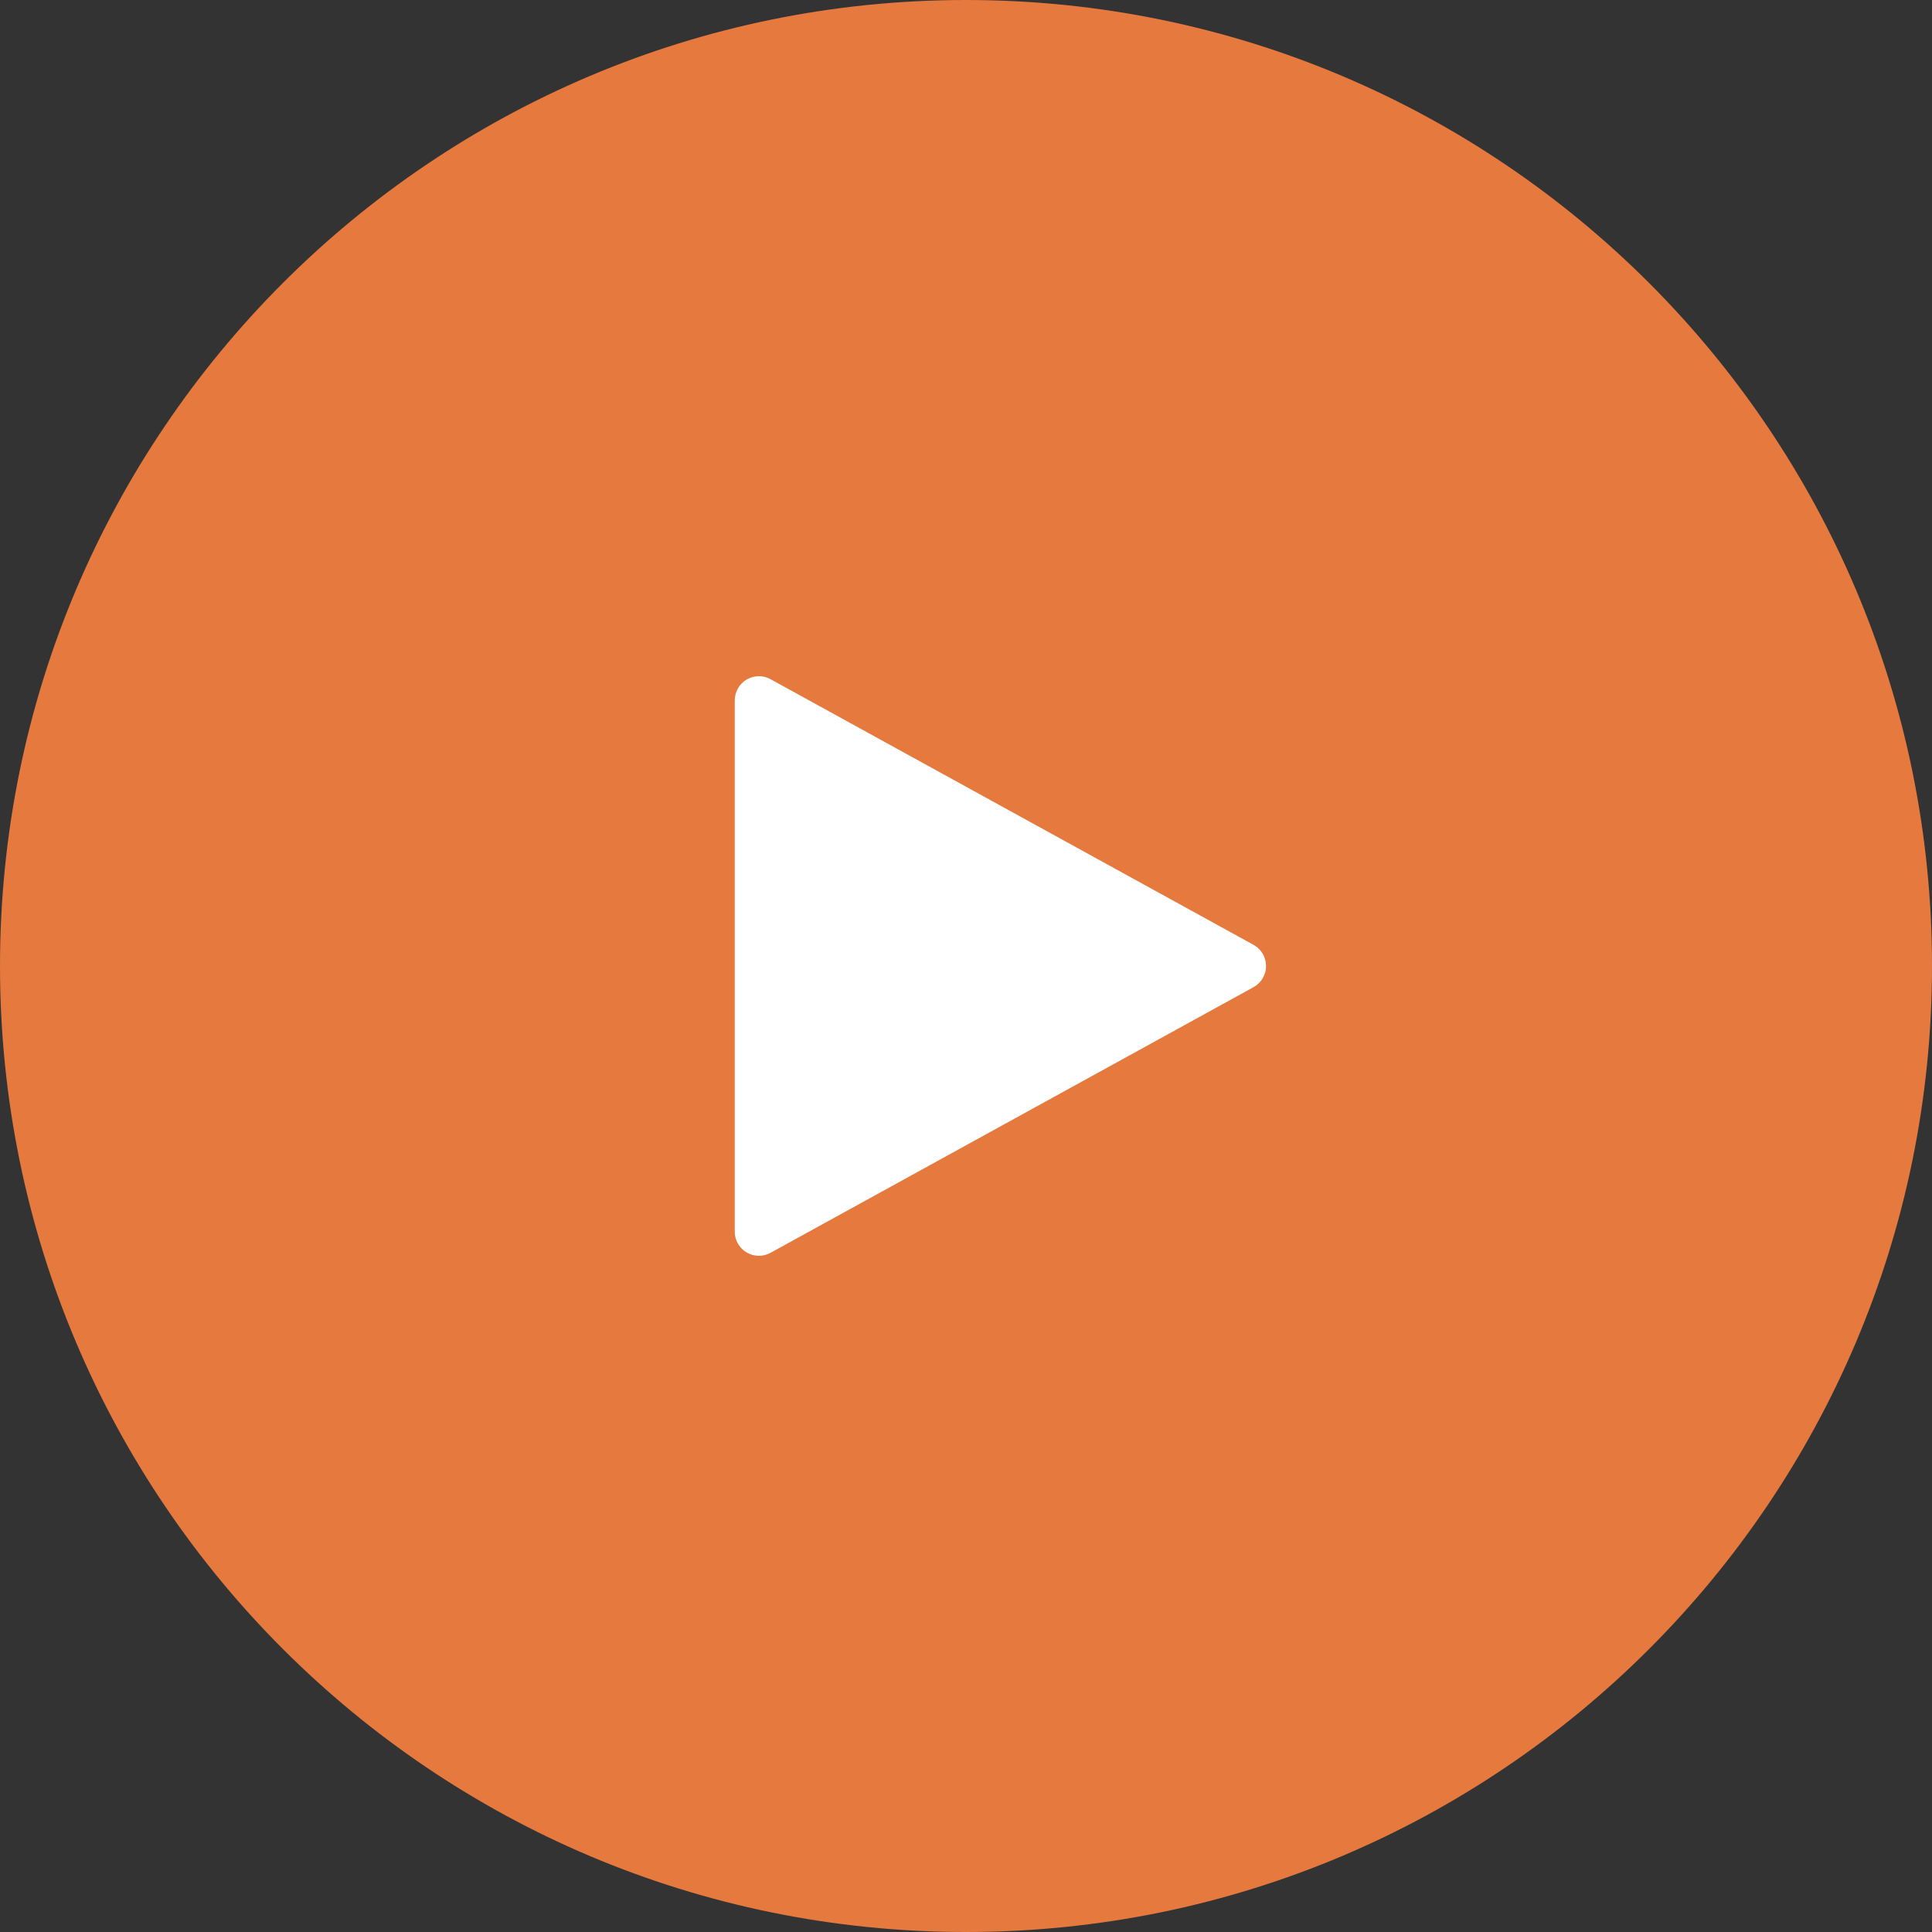
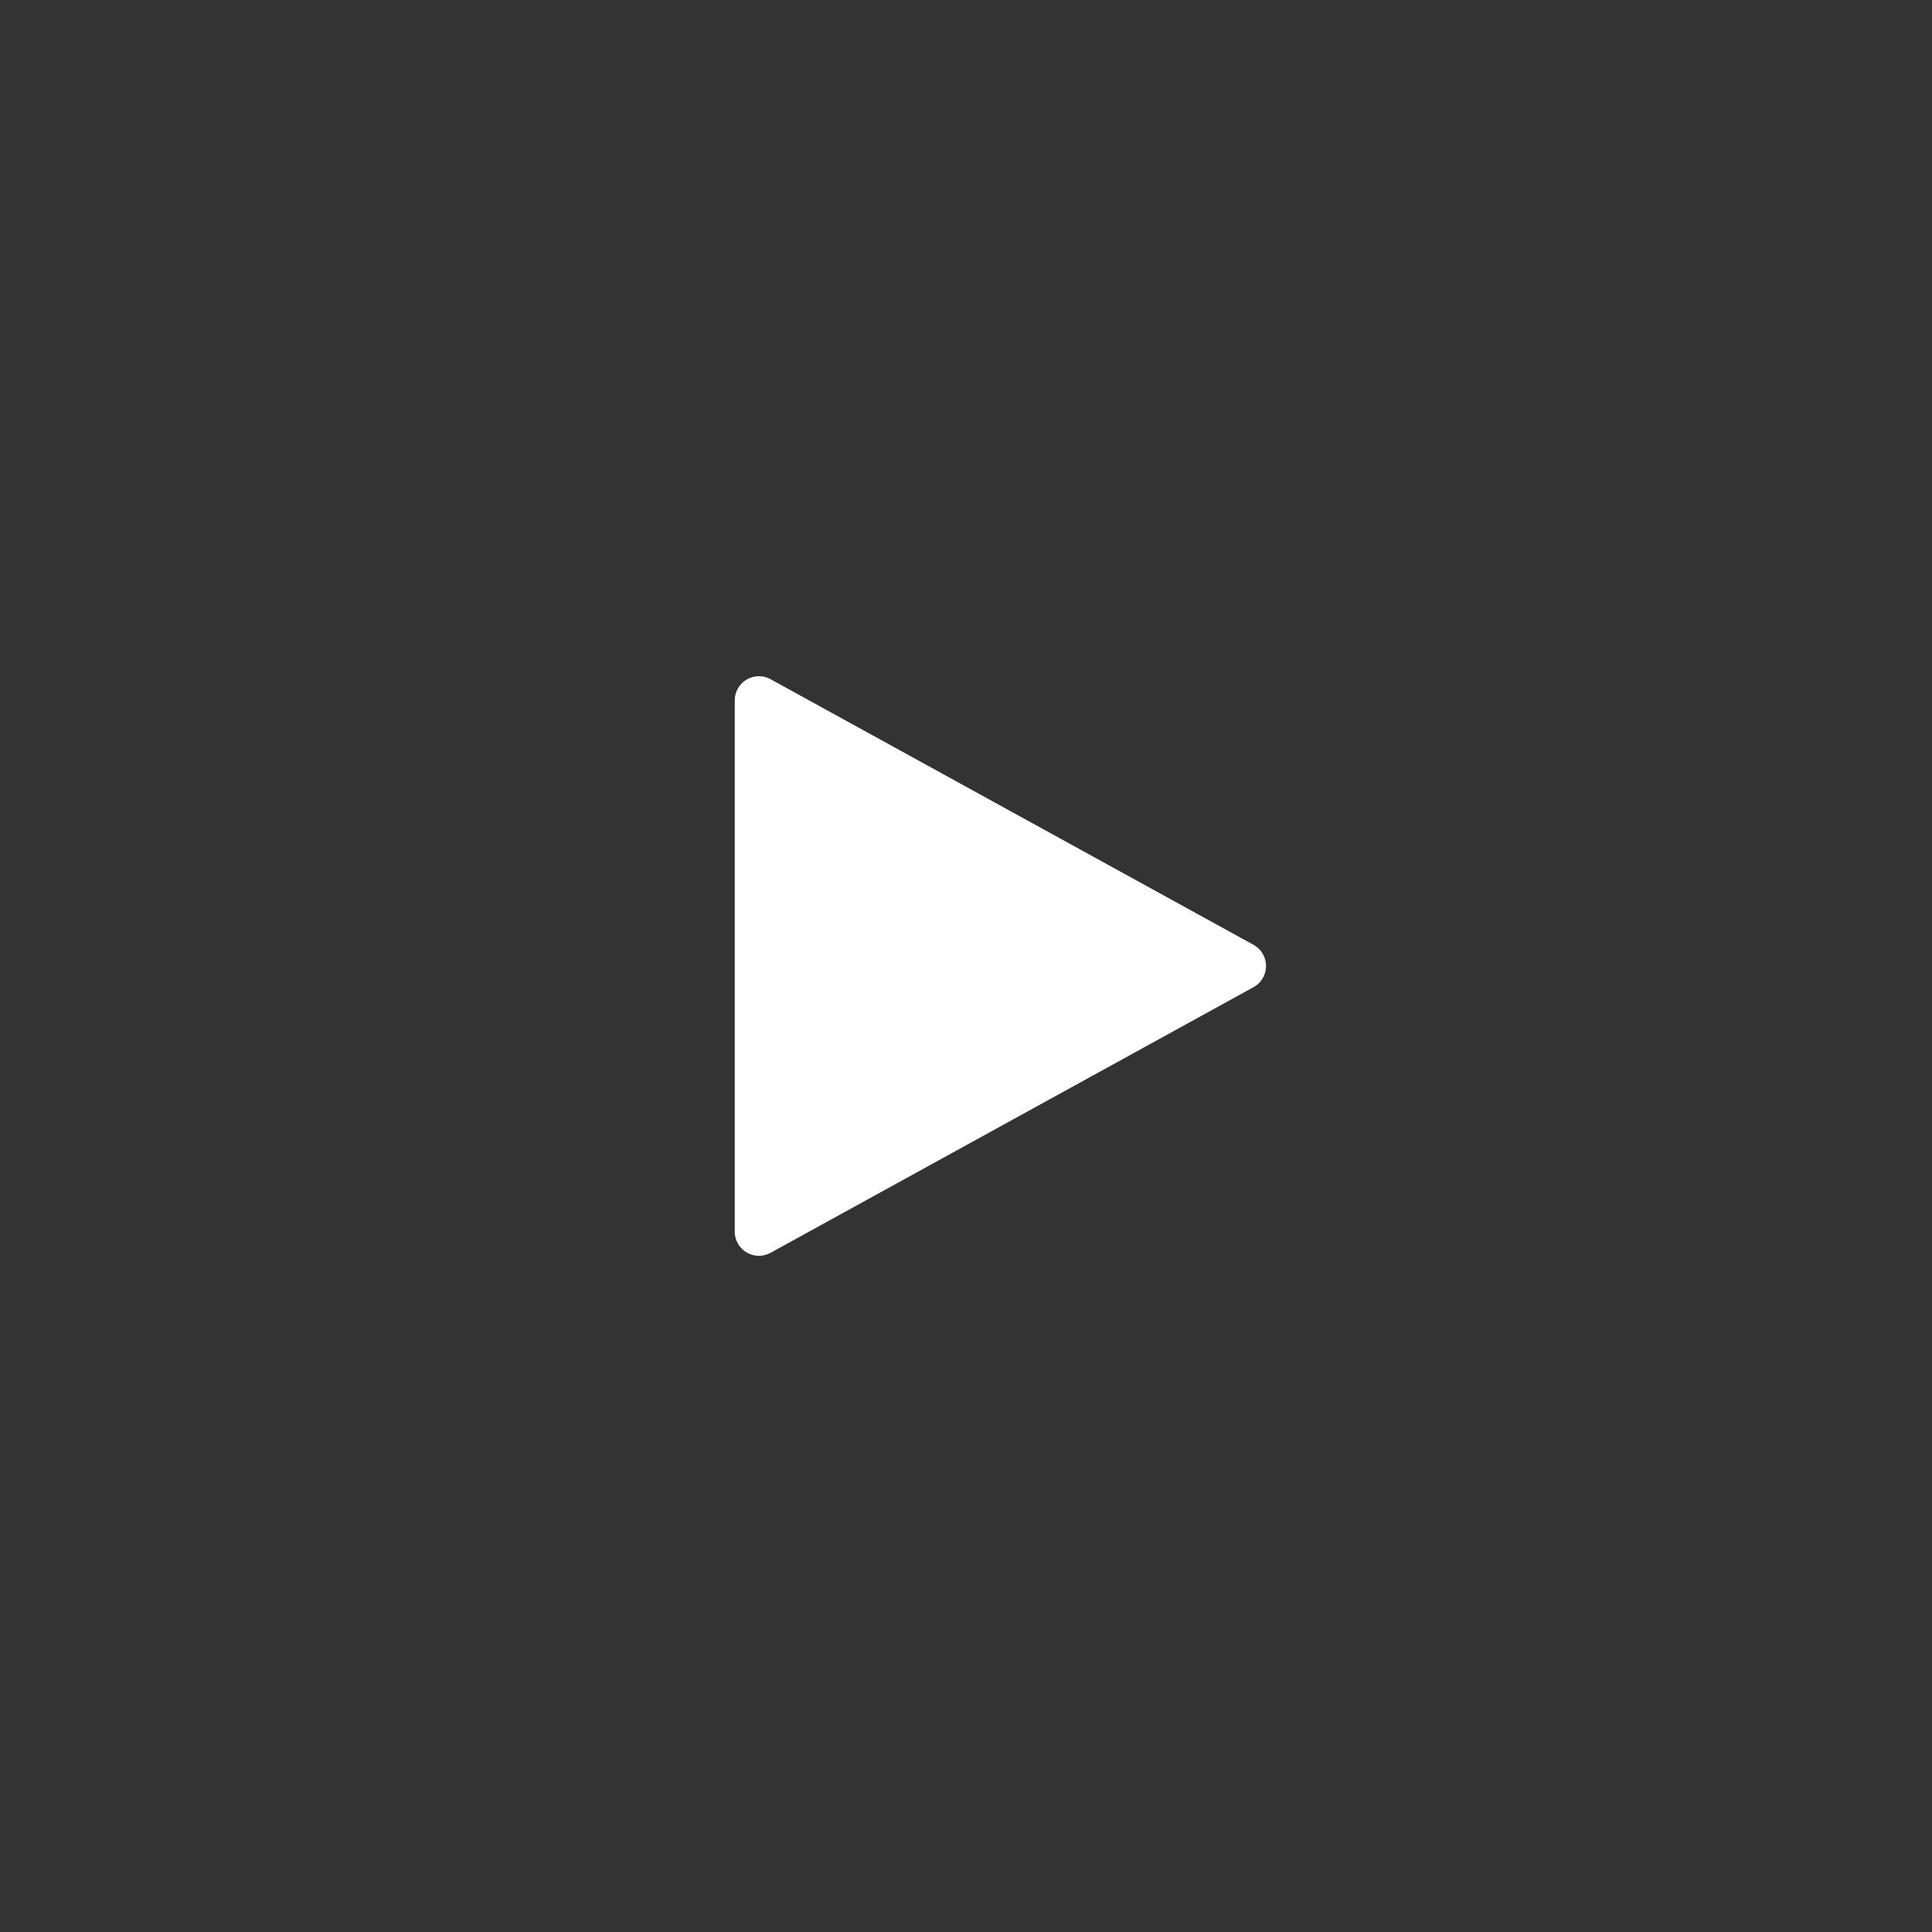
<svg xmlns="http://www.w3.org/2000/svg" width="320" height="320" viewBox="0 0 320 320" fill="none">
  <rect x="0" y="0" width="320" height="320" fill="#333333" stroke="none" />
-   <path d="M320 160C320 248.366 248.366 320 160 320C71.634 320 0 248.366 0 160C0 71.634 71.634 0 160 0C248.366 0 320 71.634 320 160Z" fill="#E5793E" />
  <path d="M125.699 208C124.638 208 123.621 207.579 122.871 206.829C122.121 206.079 121.699 205.061 121.699 204V116C121.699 115.305 121.881 114.622 122.225 114.018C122.57 113.415 123.065 112.911 123.664 112.558C124.262 112.204 124.942 112.012 125.637 112.001C126.332 111.991 127.018 112.161 127.627 112.496L207.627 156.496C208.254 156.842 208.777 157.349 209.142 157.965C209.506 158.582 209.698 159.284 209.698 160C209.698 160.716 209.506 161.419 209.142 162.035C208.777 162.652 208.254 163.159 207.627 163.504L127.627 207.504C127.037 207.829 126.373 208 125.699 208Z" fill="white" />
</svg>